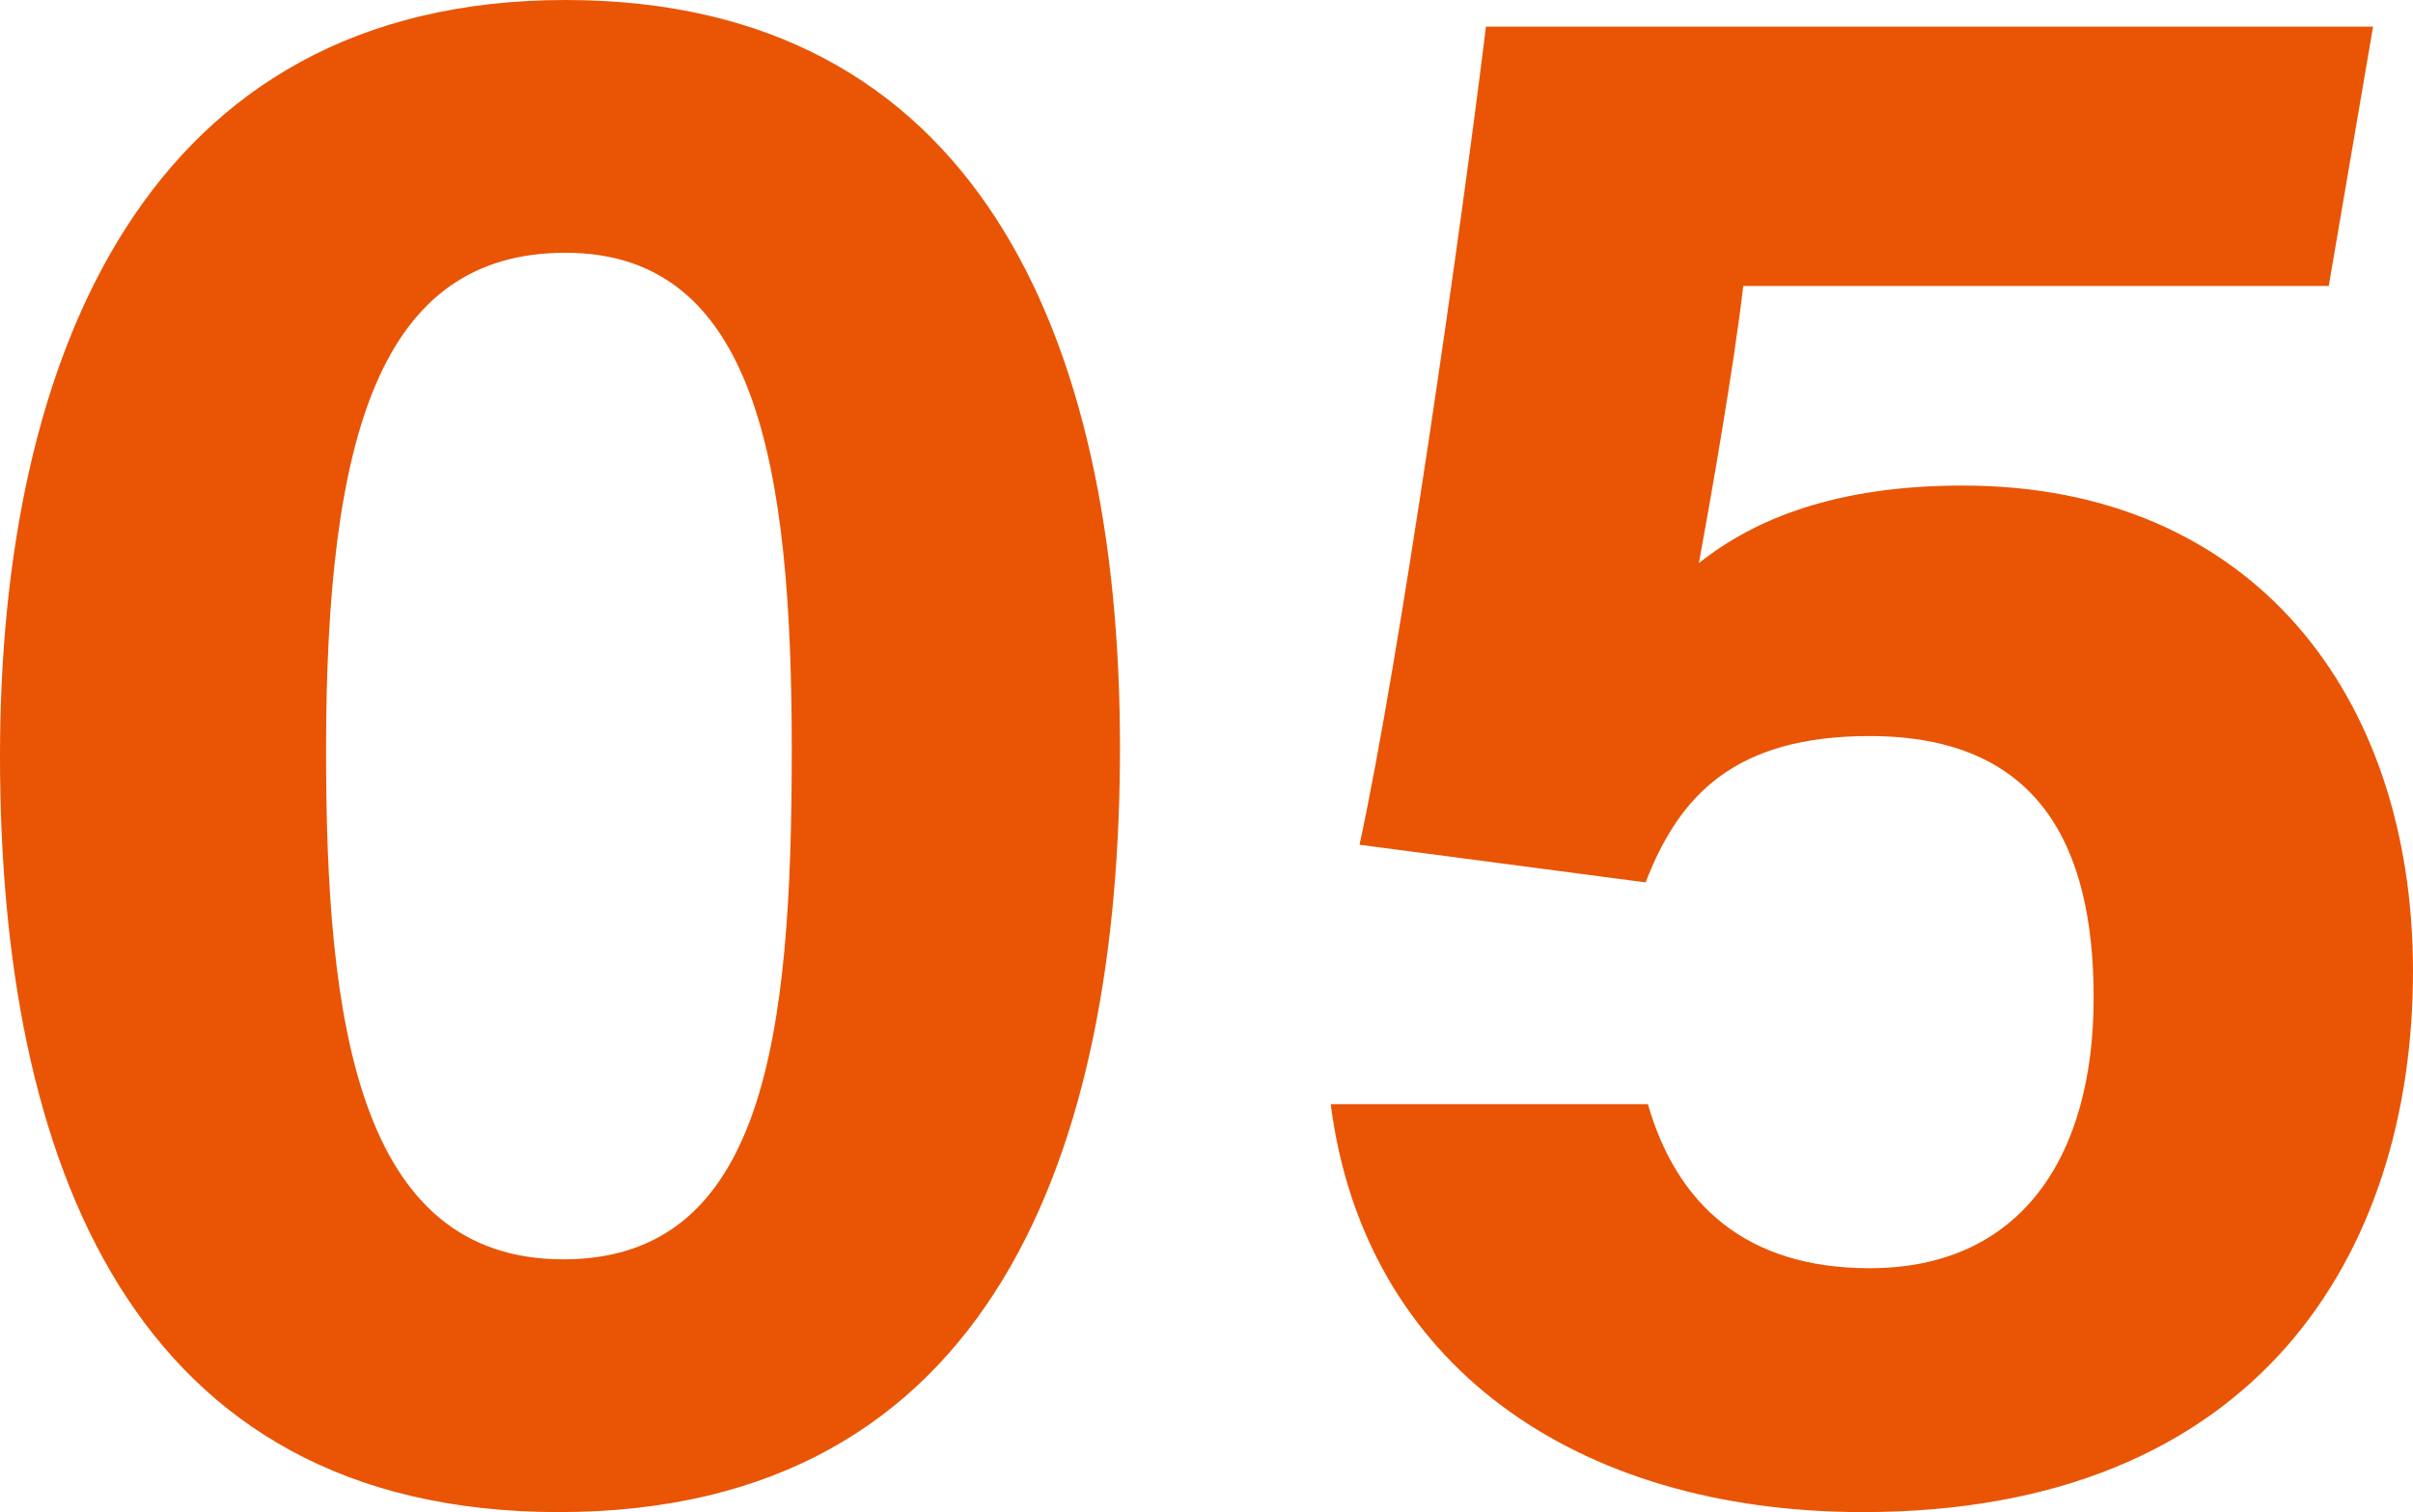
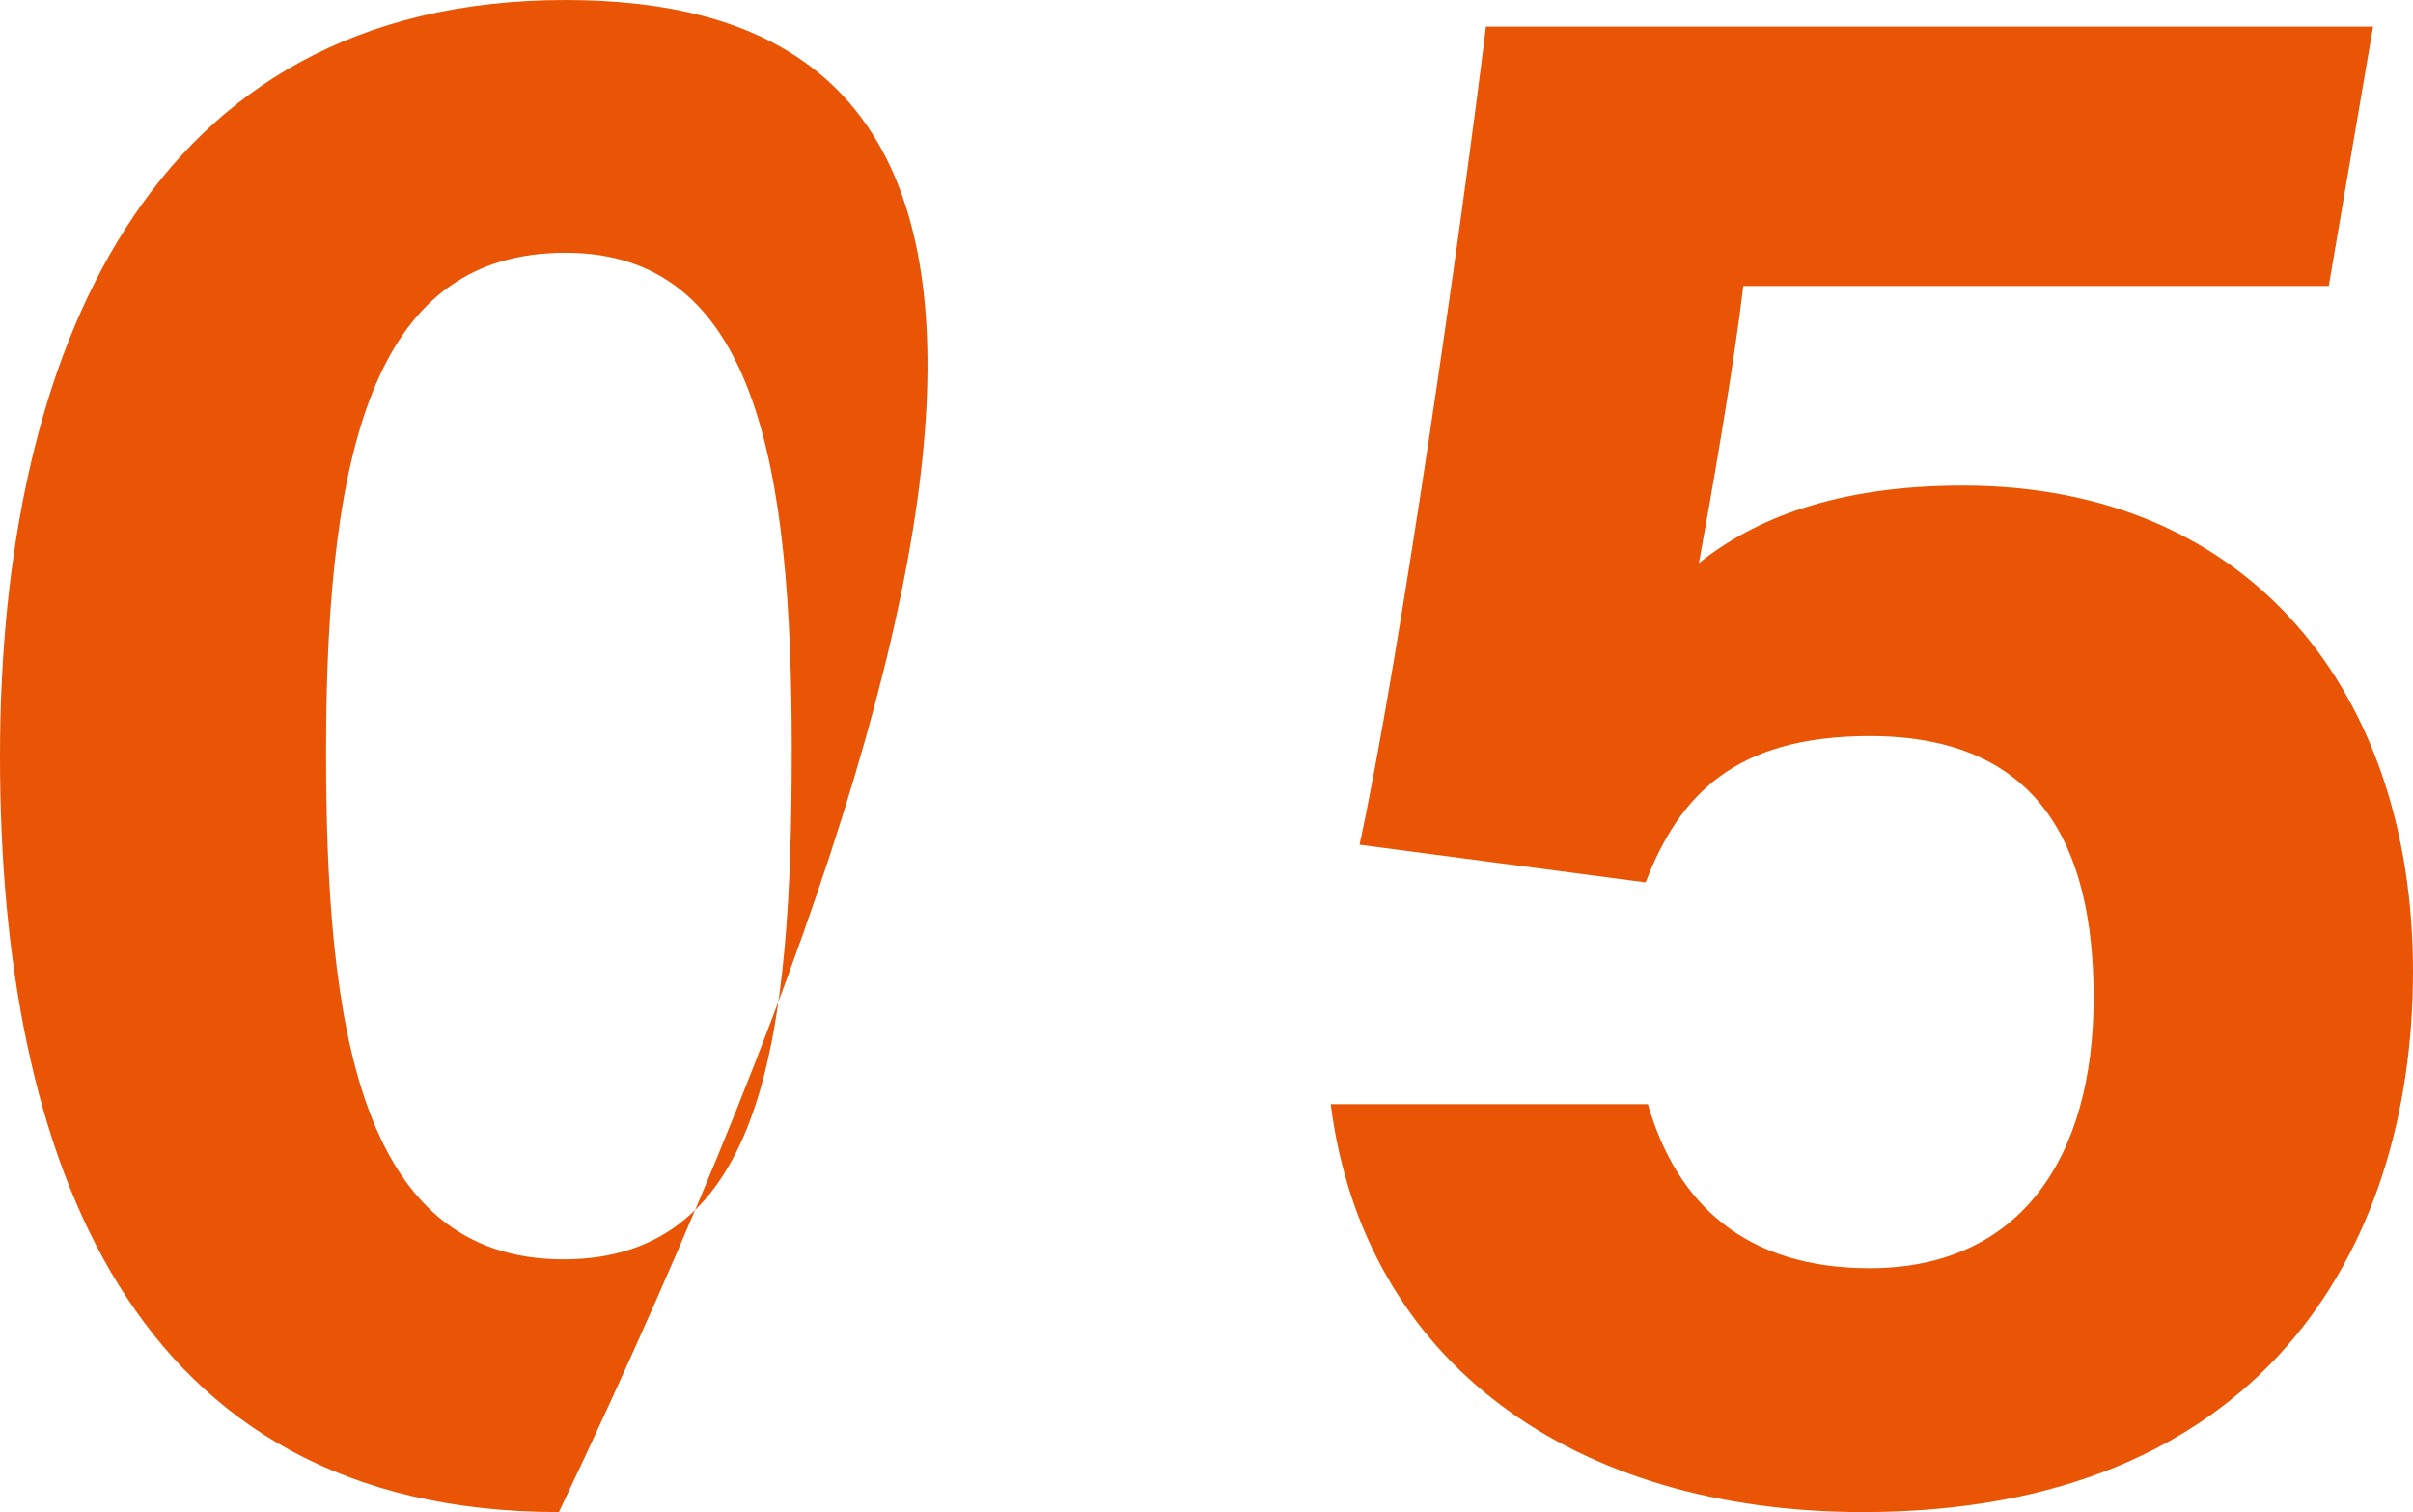
<svg xmlns="http://www.w3.org/2000/svg" width="291.584" height="182.776" viewBox="0 0 291.584 182.776">
-   <path id="パス_16280" data-name="パス 16280" d="M79.864-179.56c-50.652,0-68.34,43.148-68.34,91.388C11.524-39.4,27.336,3.216,79.06,3.216c52.528,0,67.8-43.952,67.8-92.46C146.864-139.36,129.176-179.56,79.864-179.56Zm0,30.552c23.048,0,27.336,25.728,27.336,60.032,0,34.572-3.216,61.64-27.6,61.64-24.924,0-28.676-28.944-28.676-61.372C50.92-126.764,57.352-149.008,79.864-149.008Zm218.42-27.336h-107.2c-2.948,24.12-10.452,76.648-15.276,98.892L210.38-72.9c4.02-10.452,10.72-17.688,27.068-17.688,20.368,0,27.068,13.132,27.068,31.624,0,19.3-8.844,32.7-27.068,32.7-15.008,0-23.316-7.772-26.8-19.832H172.324c4.02,31.356,29.48,49.312,64.32,49.312,47.7,0,66.464-31.356,66.464-65.392,0-33.5-19.564-58.692-54.4-58.692-15.276,0-25.192,4.02-31.892,9.38,1.34-7.236,4.288-24.12,5.36-33.5h70.752Z" transform="translate(-11.524 179.56)" fill="#e95504" />
+   <path id="パス_16280" data-name="パス 16280" d="M79.864-179.56c-50.652,0-68.34,43.148-68.34,91.388C11.524-39.4,27.336,3.216,79.06,3.216C146.864-139.36,129.176-179.56,79.864-179.56Zm0,30.552c23.048,0,27.336,25.728,27.336,60.032,0,34.572-3.216,61.64-27.6,61.64-24.924,0-28.676-28.944-28.676-61.372C50.92-126.764,57.352-149.008,79.864-149.008Zm218.42-27.336h-107.2c-2.948,24.12-10.452,76.648-15.276,98.892L210.38-72.9c4.02-10.452,10.72-17.688,27.068-17.688,20.368,0,27.068,13.132,27.068,31.624,0,19.3-8.844,32.7-27.068,32.7-15.008,0-23.316-7.772-26.8-19.832H172.324c4.02,31.356,29.48,49.312,64.32,49.312,47.7,0,66.464-31.356,66.464-65.392,0-33.5-19.564-58.692-54.4-58.692-15.276,0-25.192,4.02-31.892,9.38,1.34-7.236,4.288-24.12,5.36-33.5h70.752Z" transform="translate(-11.524 179.56)" fill="#e95504" />
</svg>